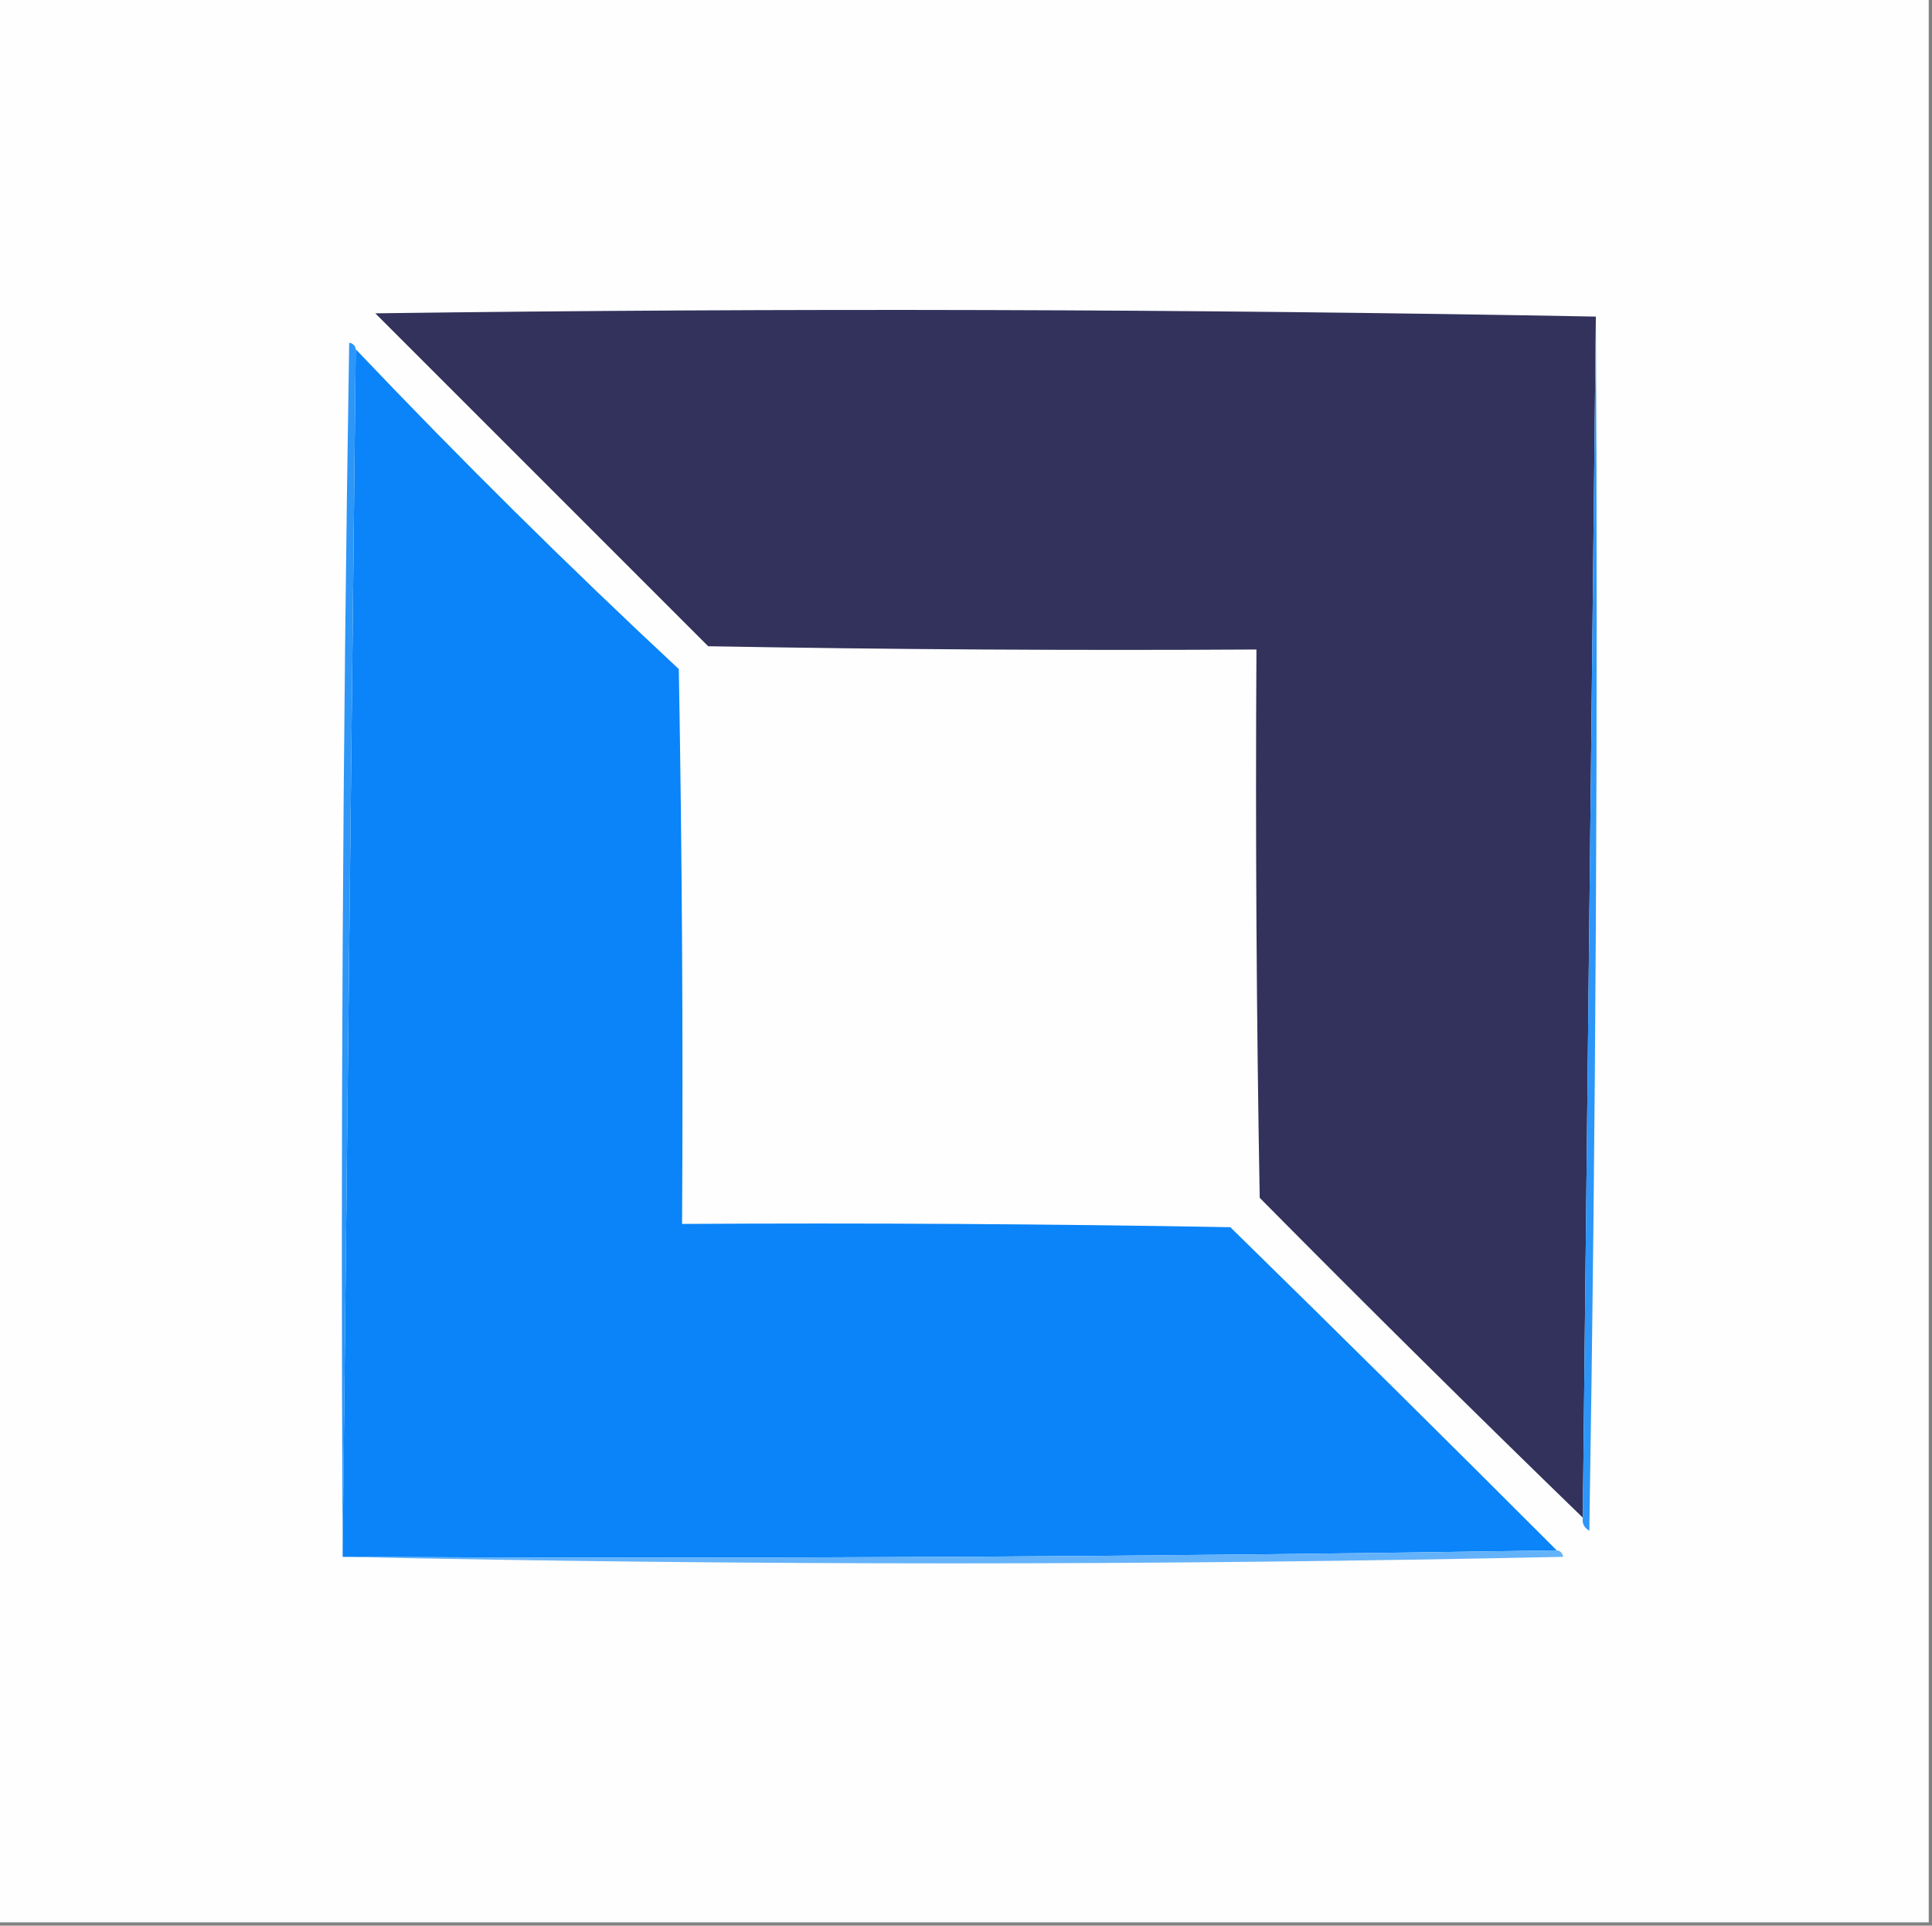
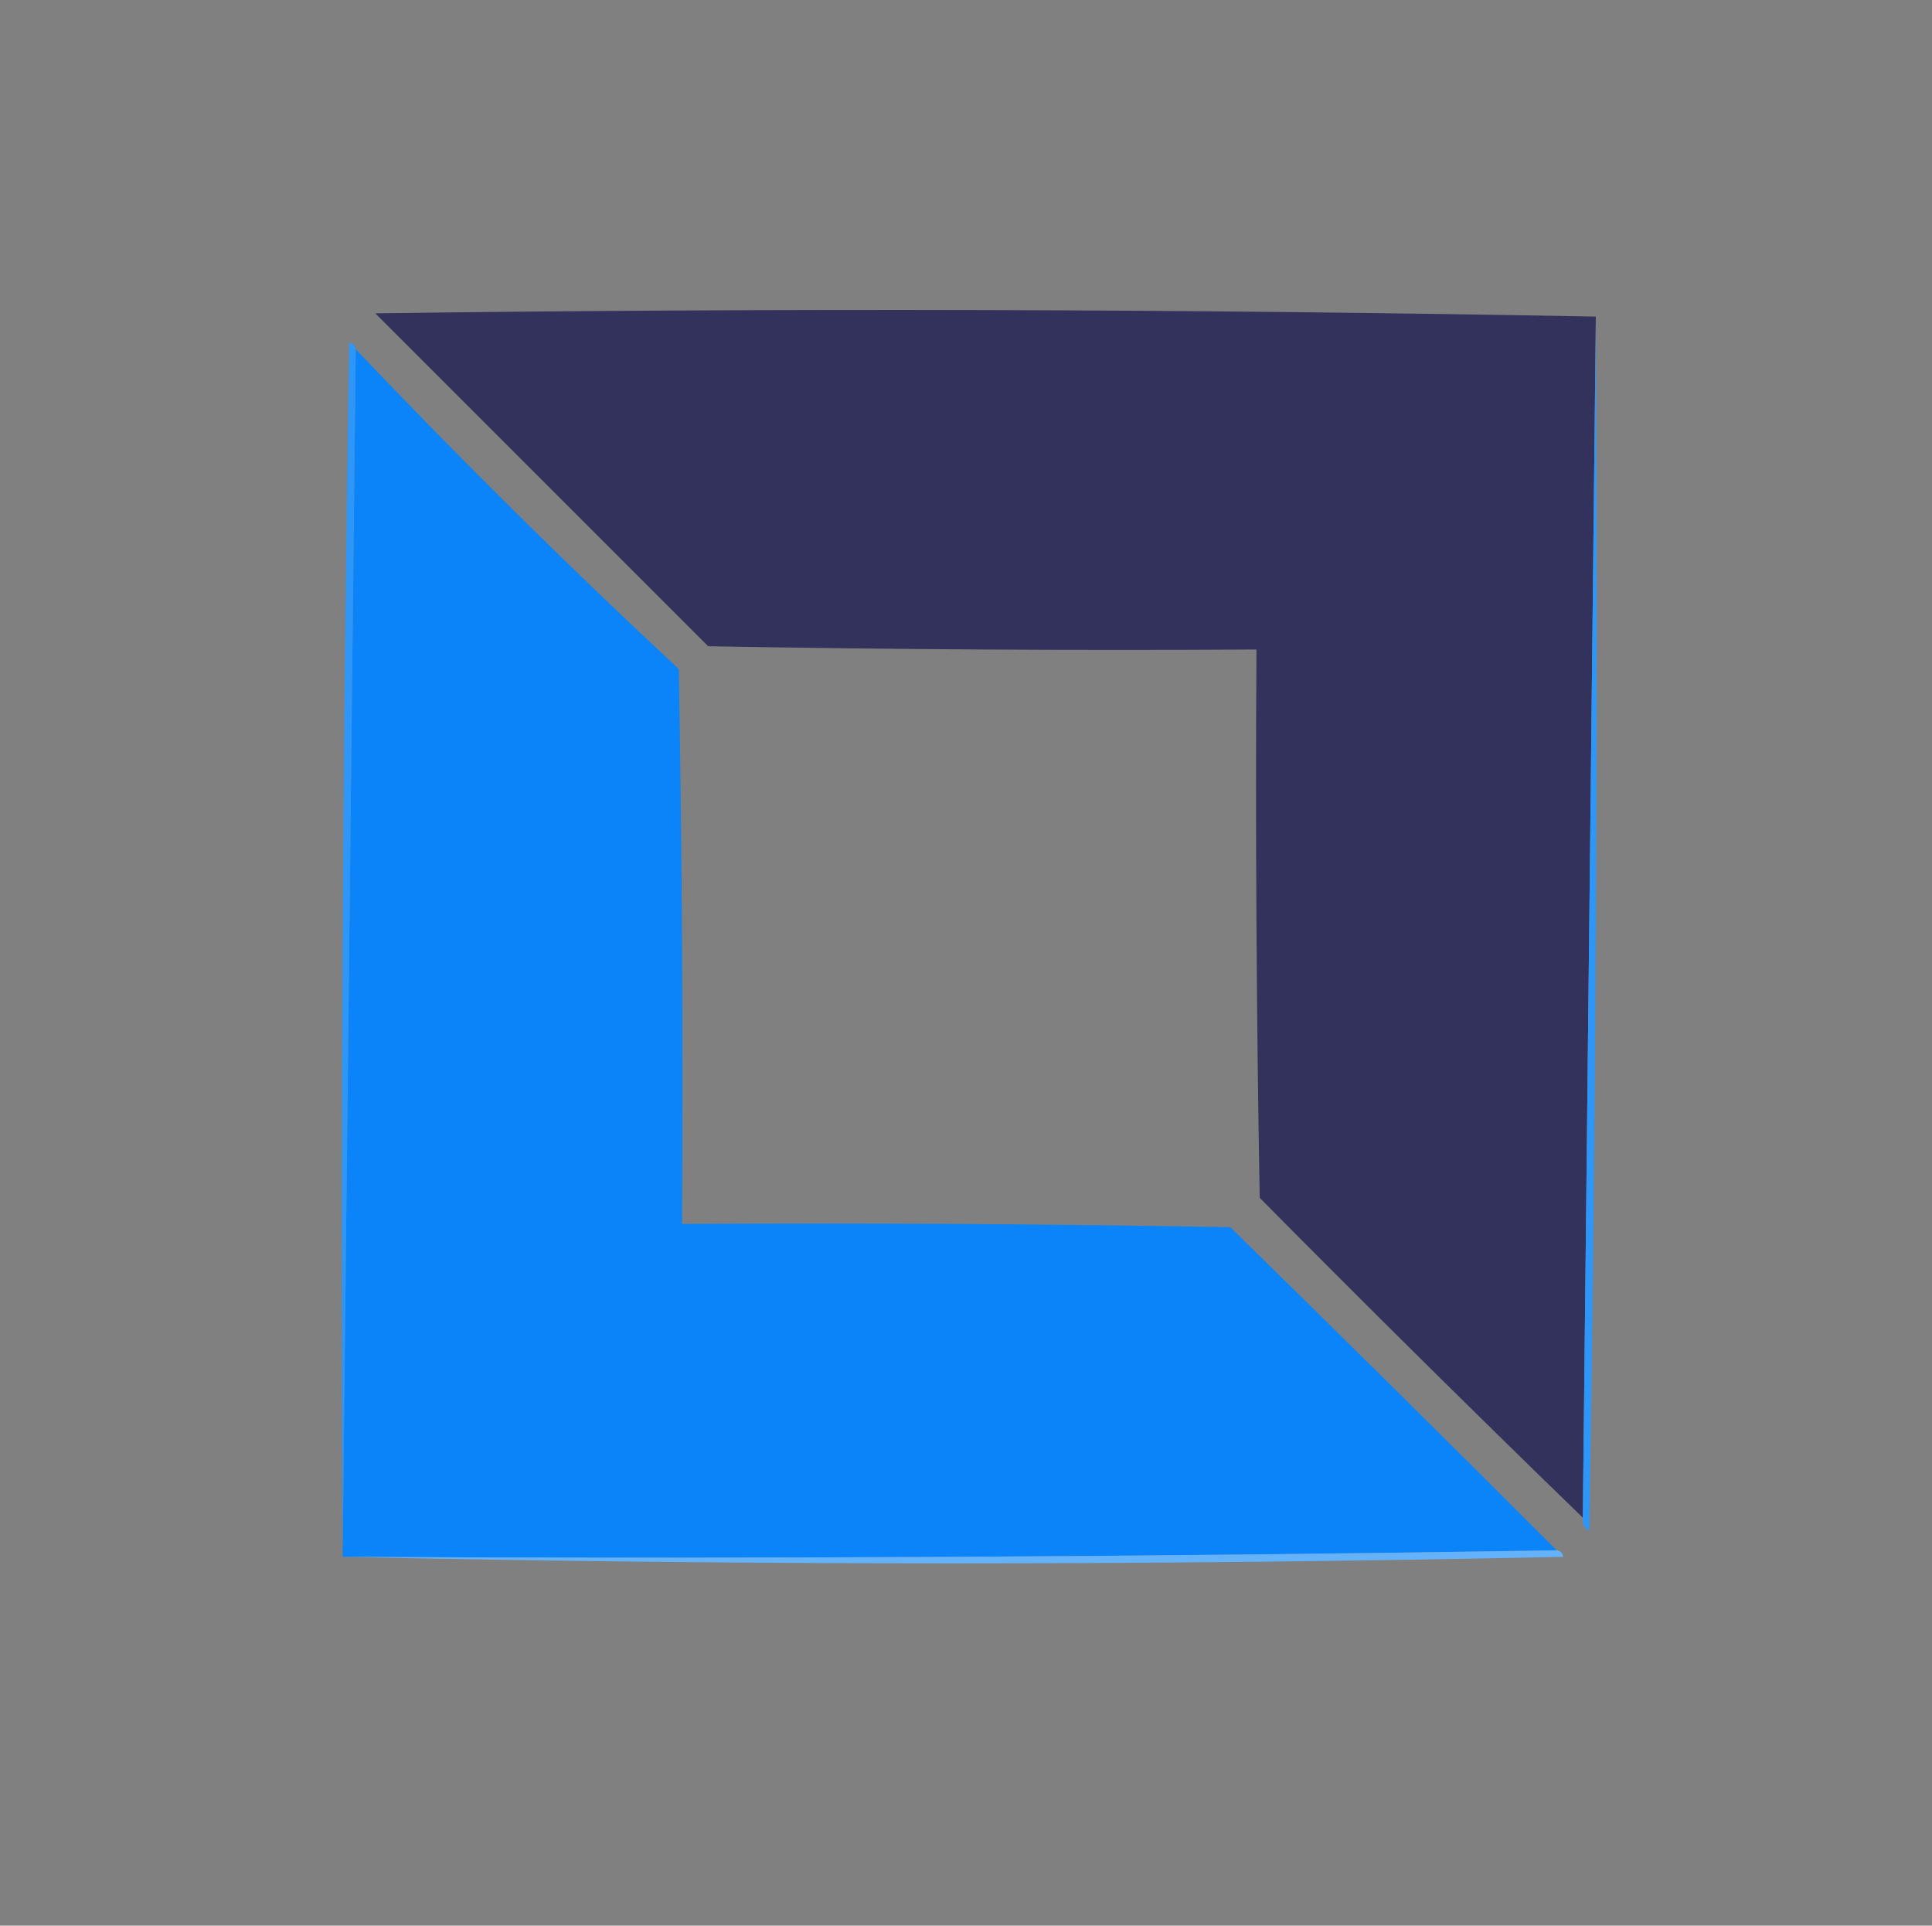
<svg xmlns="http://www.w3.org/2000/svg" version="1.1" width="296px" height="295px" style="shape-rendering:geometricPrecision; text-rendering:geometricPrecision; image-rendering:optimizeQuality; fill-rule:evenodd; clip-rule:evenodd">
  <rect width="100%" height="100%" fill="#808080" stroke="none" />
  <g>
-     <path style="opacity:1" fill="#fefefe" d="M -0.5,-0.5 C 98.167,-0.5 196.833,-0.5 295.5,-0.5C 295.5,97.833 295.5,196.167 295.5,294.5C 196.833,294.5 98.167,294.5 -0.5,294.5C -0.5,196.167 -0.5,97.833 -0.5,-0.5 Z" />
-   </g>
+     </g>
  <g>
    <path style="opacity:1" fill="#32325C" d="M 244.5,48.5 C 243.833,109.833 243.167,171.167 242.5,232.5C 225.868,216.368 209.368,200.035 193,183.5C 192.5,155.502 192.333,127.502 192.5,99.5C 164.498,99.667 136.498,99.5 108.5,99C 91.5,82 74.5,65 57.5,48C 120.001,47.168 182.335,47.335 244.5,48.5 Z" />
  </g>
  <g>
    <path style="opacity:1" fill="#2d96f9" d="M 244.5,48.5 C 244.833,110.504 244.5,172.504 243.5,234.5C 242.702,234.043 242.369,233.376 242.5,232.5C 243.167,171.167 243.833,109.833 244.5,48.5 Z" />
  </g>
  <g>
    <path style="opacity:1" fill="#0a84f8" d="M 54.5,53.5 C 70.467,70.3 86.967,86.633 104,102.5C 104.5,130.831 104.667,159.165 104.5,187.5C 132.502,187.333 160.502,187.5 188.5,188C 205.287,204.436 221.954,220.936 238.5,237.5C 176.669,238.499 114.669,238.832 52.5,238.5C 52.5,238.167 52.5,237.833 52.5,237.5C 53.167,176.167 53.833,114.833 54.5,53.5 Z" />
  </g>
  <g>
    <path style="opacity:1" fill="#2c96f9" d="M 54.5,53.5 C 53.833,114.833 53.167,176.167 52.5,237.5C 52.167,175.83 52.5,114.163 53.5,52.5C 54.107,52.624 54.44,52.957 54.5,53.5 Z" />
  </g>
  <g>
    <path style="opacity:1" fill="#64b2fa" d="M 238.5,237.5 C 239.043,237.56 239.376,237.893 239.5,238.5C 177.001,239.832 114.668,239.832 52.5,238.5C 114.669,238.832 176.669,238.499 238.5,237.5 Z" />
  </g>
</svg>